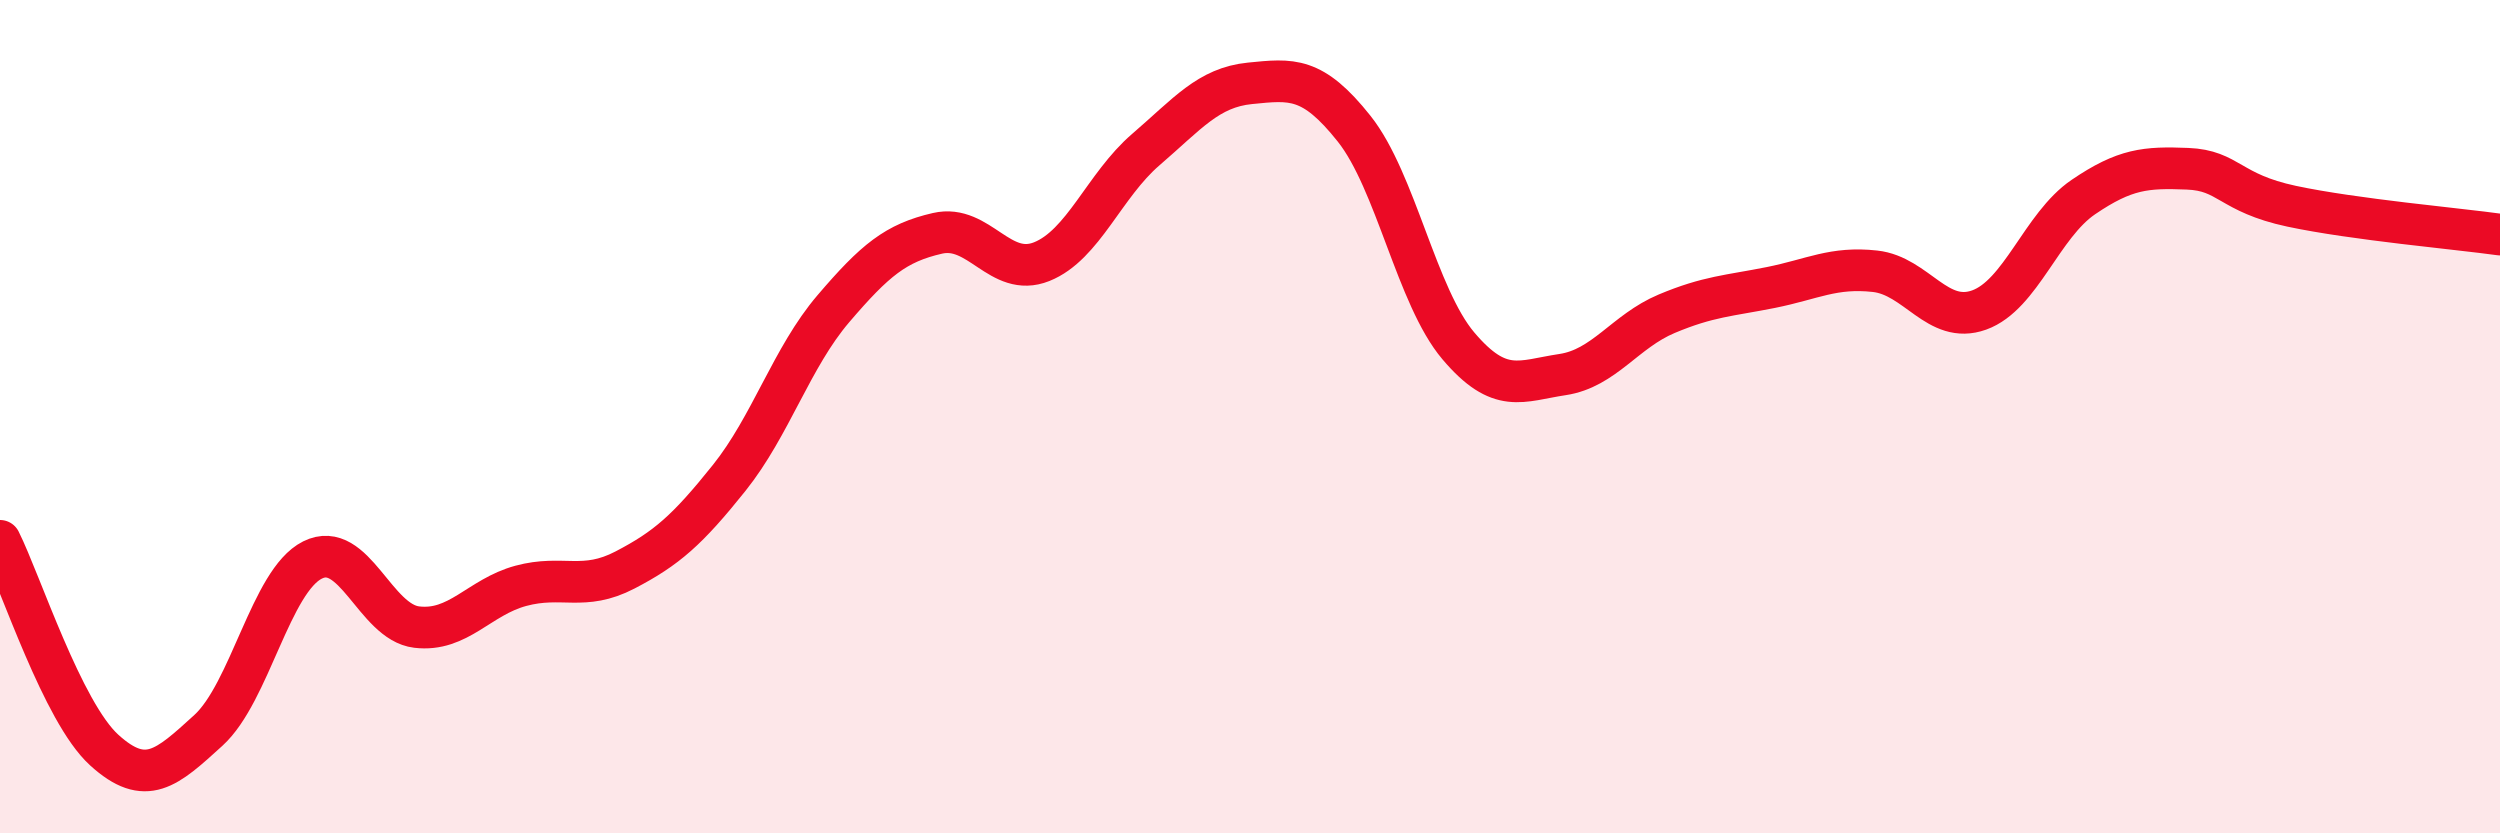
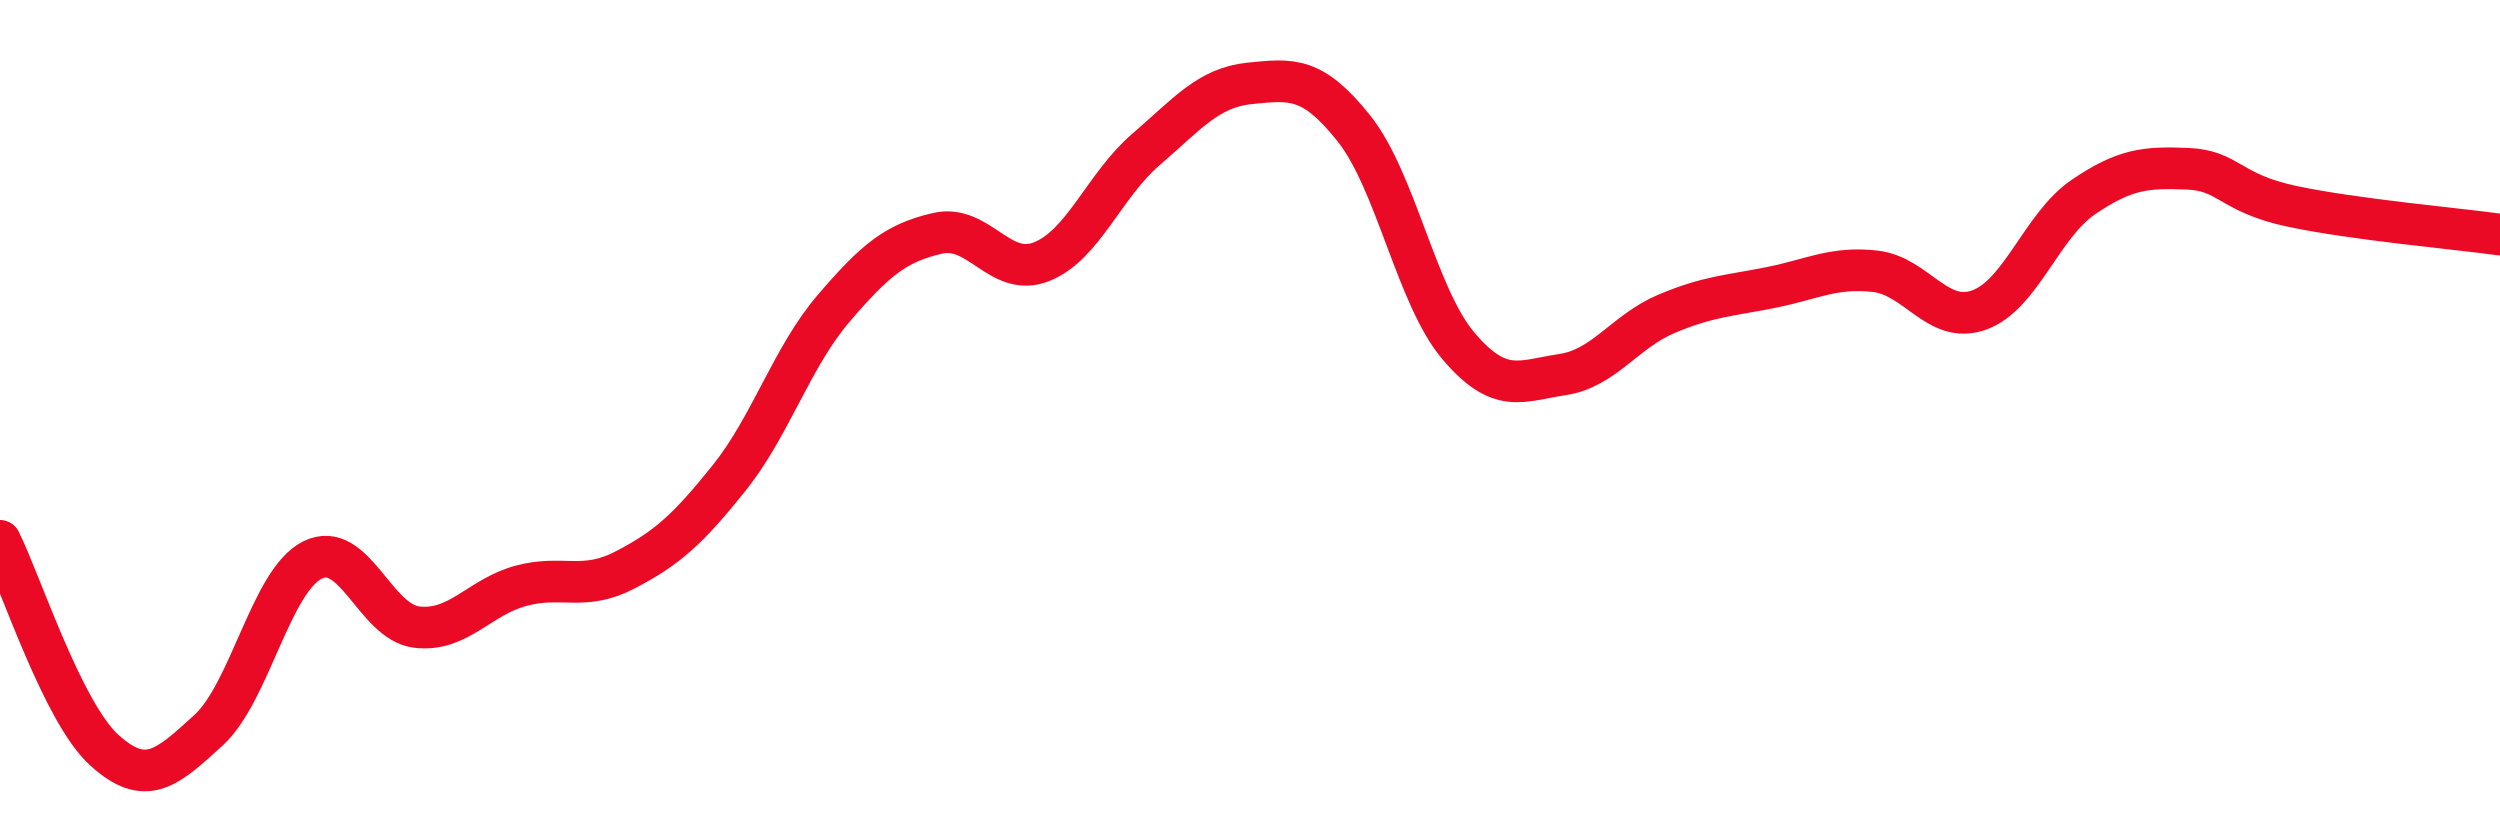
<svg xmlns="http://www.w3.org/2000/svg" width="60" height="20" viewBox="0 0 60 20">
-   <path d="M 0,12.98 C 0.5,13.98 1.5,17.09 2.5,18 C 3.5,18.91 4,18.44 5,17.53 C 6,16.62 6.5,13.94 7.5,13.44 C 8.5,12.94 9,14.93 10,15.05 C 11,15.17 11.5,14.33 12.5,14.06 C 13.5,13.79 14,14.2 15,13.68 C 16,13.16 16.5,12.72 17.5,11.47 C 18.5,10.22 19,8.58 20,7.41 C 21,6.24 21.5,5.83 22.5,5.6 C 23.5,5.37 24,6.68 25,6.28 C 26,5.88 26.5,4.45 27.5,3.59 C 28.5,2.73 29,2.1 30,2 C 31,1.9 31.5,1.83 32.5,3.09 C 33.5,4.35 34,7.12 35,8.3 C 36,9.48 36.5,9.14 37.5,8.99 C 38.5,8.84 39,7.95 40,7.53 C 41,7.11 41.5,7.1 42.5,6.9 C 43.5,6.7 44,6.4 45,6.51 C 46,6.62 46.5,7.8 47.5,7.44 C 48.5,7.08 49,5.41 50,4.73 C 51,4.05 51.5,4.01 52.5,4.05 C 53.5,4.09 53.5,4.63 55,4.95 C 56.5,5.27 59,5.49 60,5.63L60 20L0 20Z" fill="#EB0A25" opacity="0.1" stroke-linecap="round" stroke-linejoin="round" />
  <path d="M 0,12.98 C 0.5,13.98 1.5,17.09 2.5,18 C 3.5,18.91 4,18.44 5,17.53 C 6,16.62 6.5,13.94 7.5,13.44 C 8.5,12.94 9,14.93 10,15.05 C 11,15.17 11.5,14.33 12.5,14.06 C 13.5,13.79 14,14.2 15,13.68 C 16,13.16 16.5,12.72 17.5,11.47 C 18.5,10.22 19,8.58 20,7.41 C 21,6.24 21.5,5.83 22.5,5.6 C 23.5,5.37 24,6.68 25,6.28 C 26,5.88 26.5,4.45 27.5,3.59 C 28.5,2.73 29,2.1 30,2 C 31,1.9 31.5,1.83 32.5,3.09 C 33.5,4.35 34,7.12 35,8.3 C 36,9.48 36.5,9.14 37.5,8.99 C 38.5,8.84 39,7.95 40,7.53 C 41,7.11 41.5,7.1 42.5,6.9 C 43.5,6.7 44,6.4 45,6.51 C 46,6.62 46.5,7.8 47.5,7.44 C 48.5,7.08 49,5.41 50,4.73 C 51,4.05 51.5,4.01 52.5,4.05 C 53.5,4.09 53.5,4.63 55,4.95 C 56.5,5.27 59,5.49 60,5.63" stroke="#EB0A25" stroke-width="1" fill="none" stroke-linecap="round" stroke-linejoin="round" />
</svg>